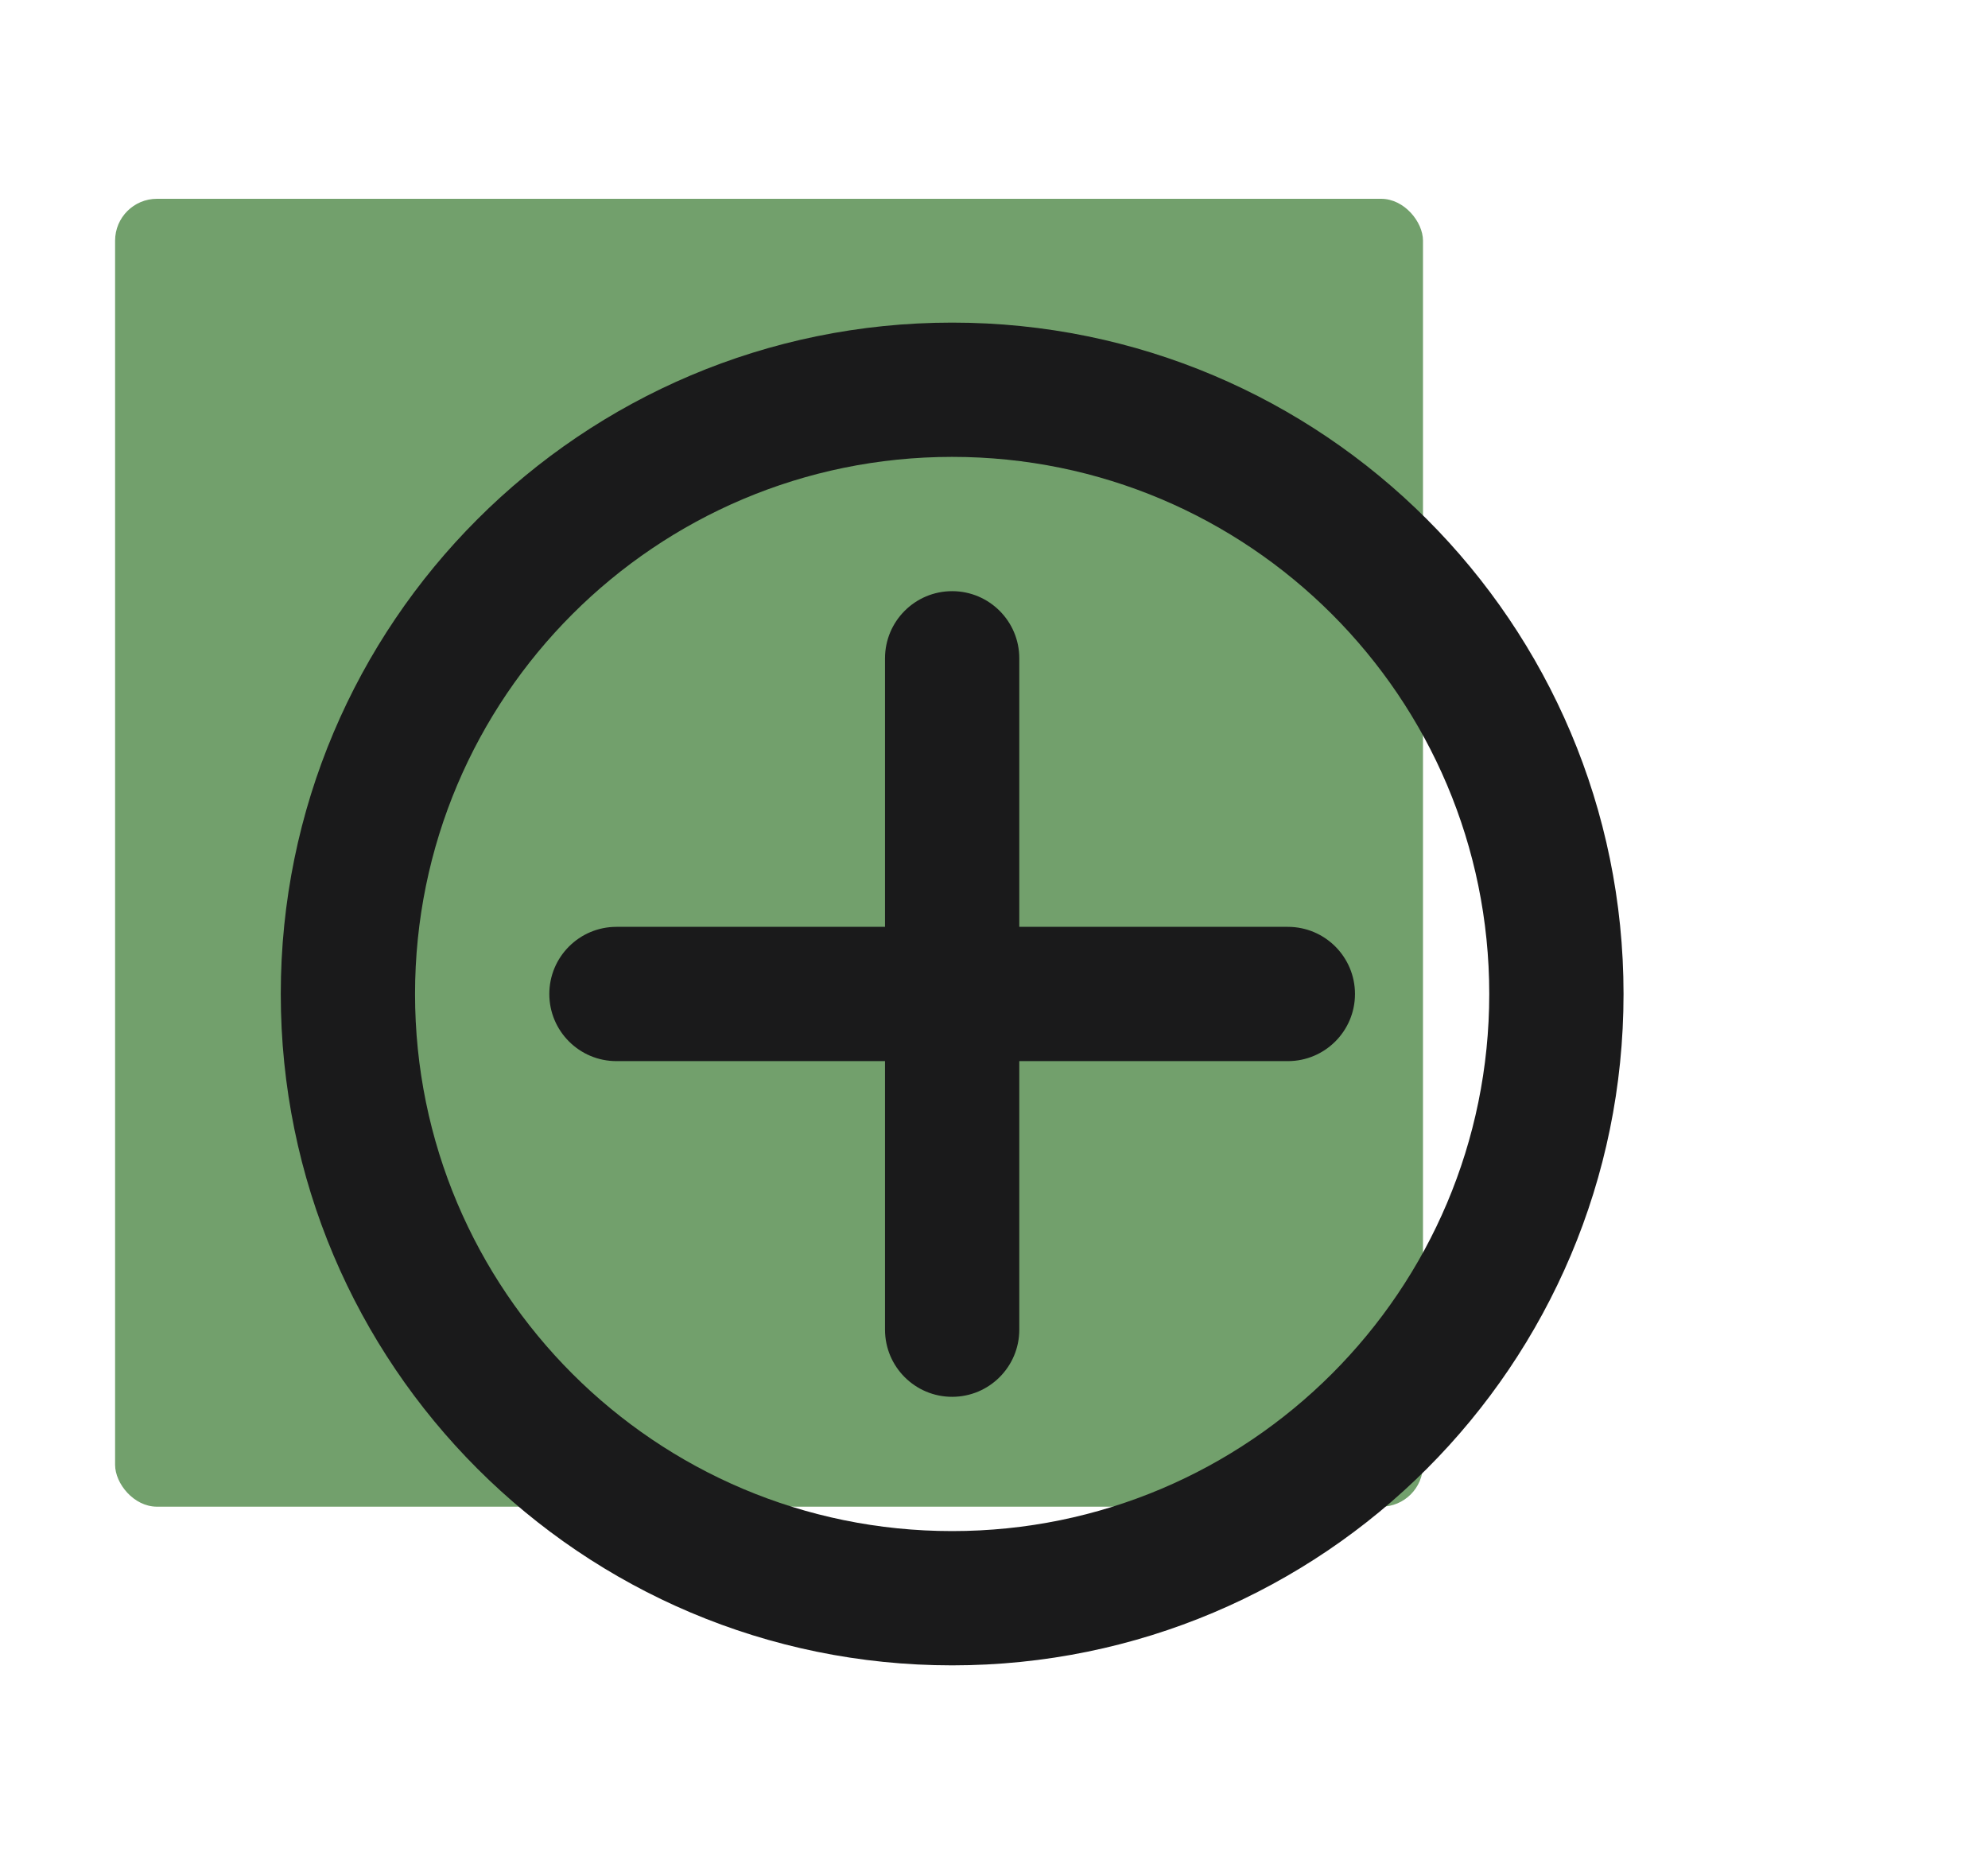
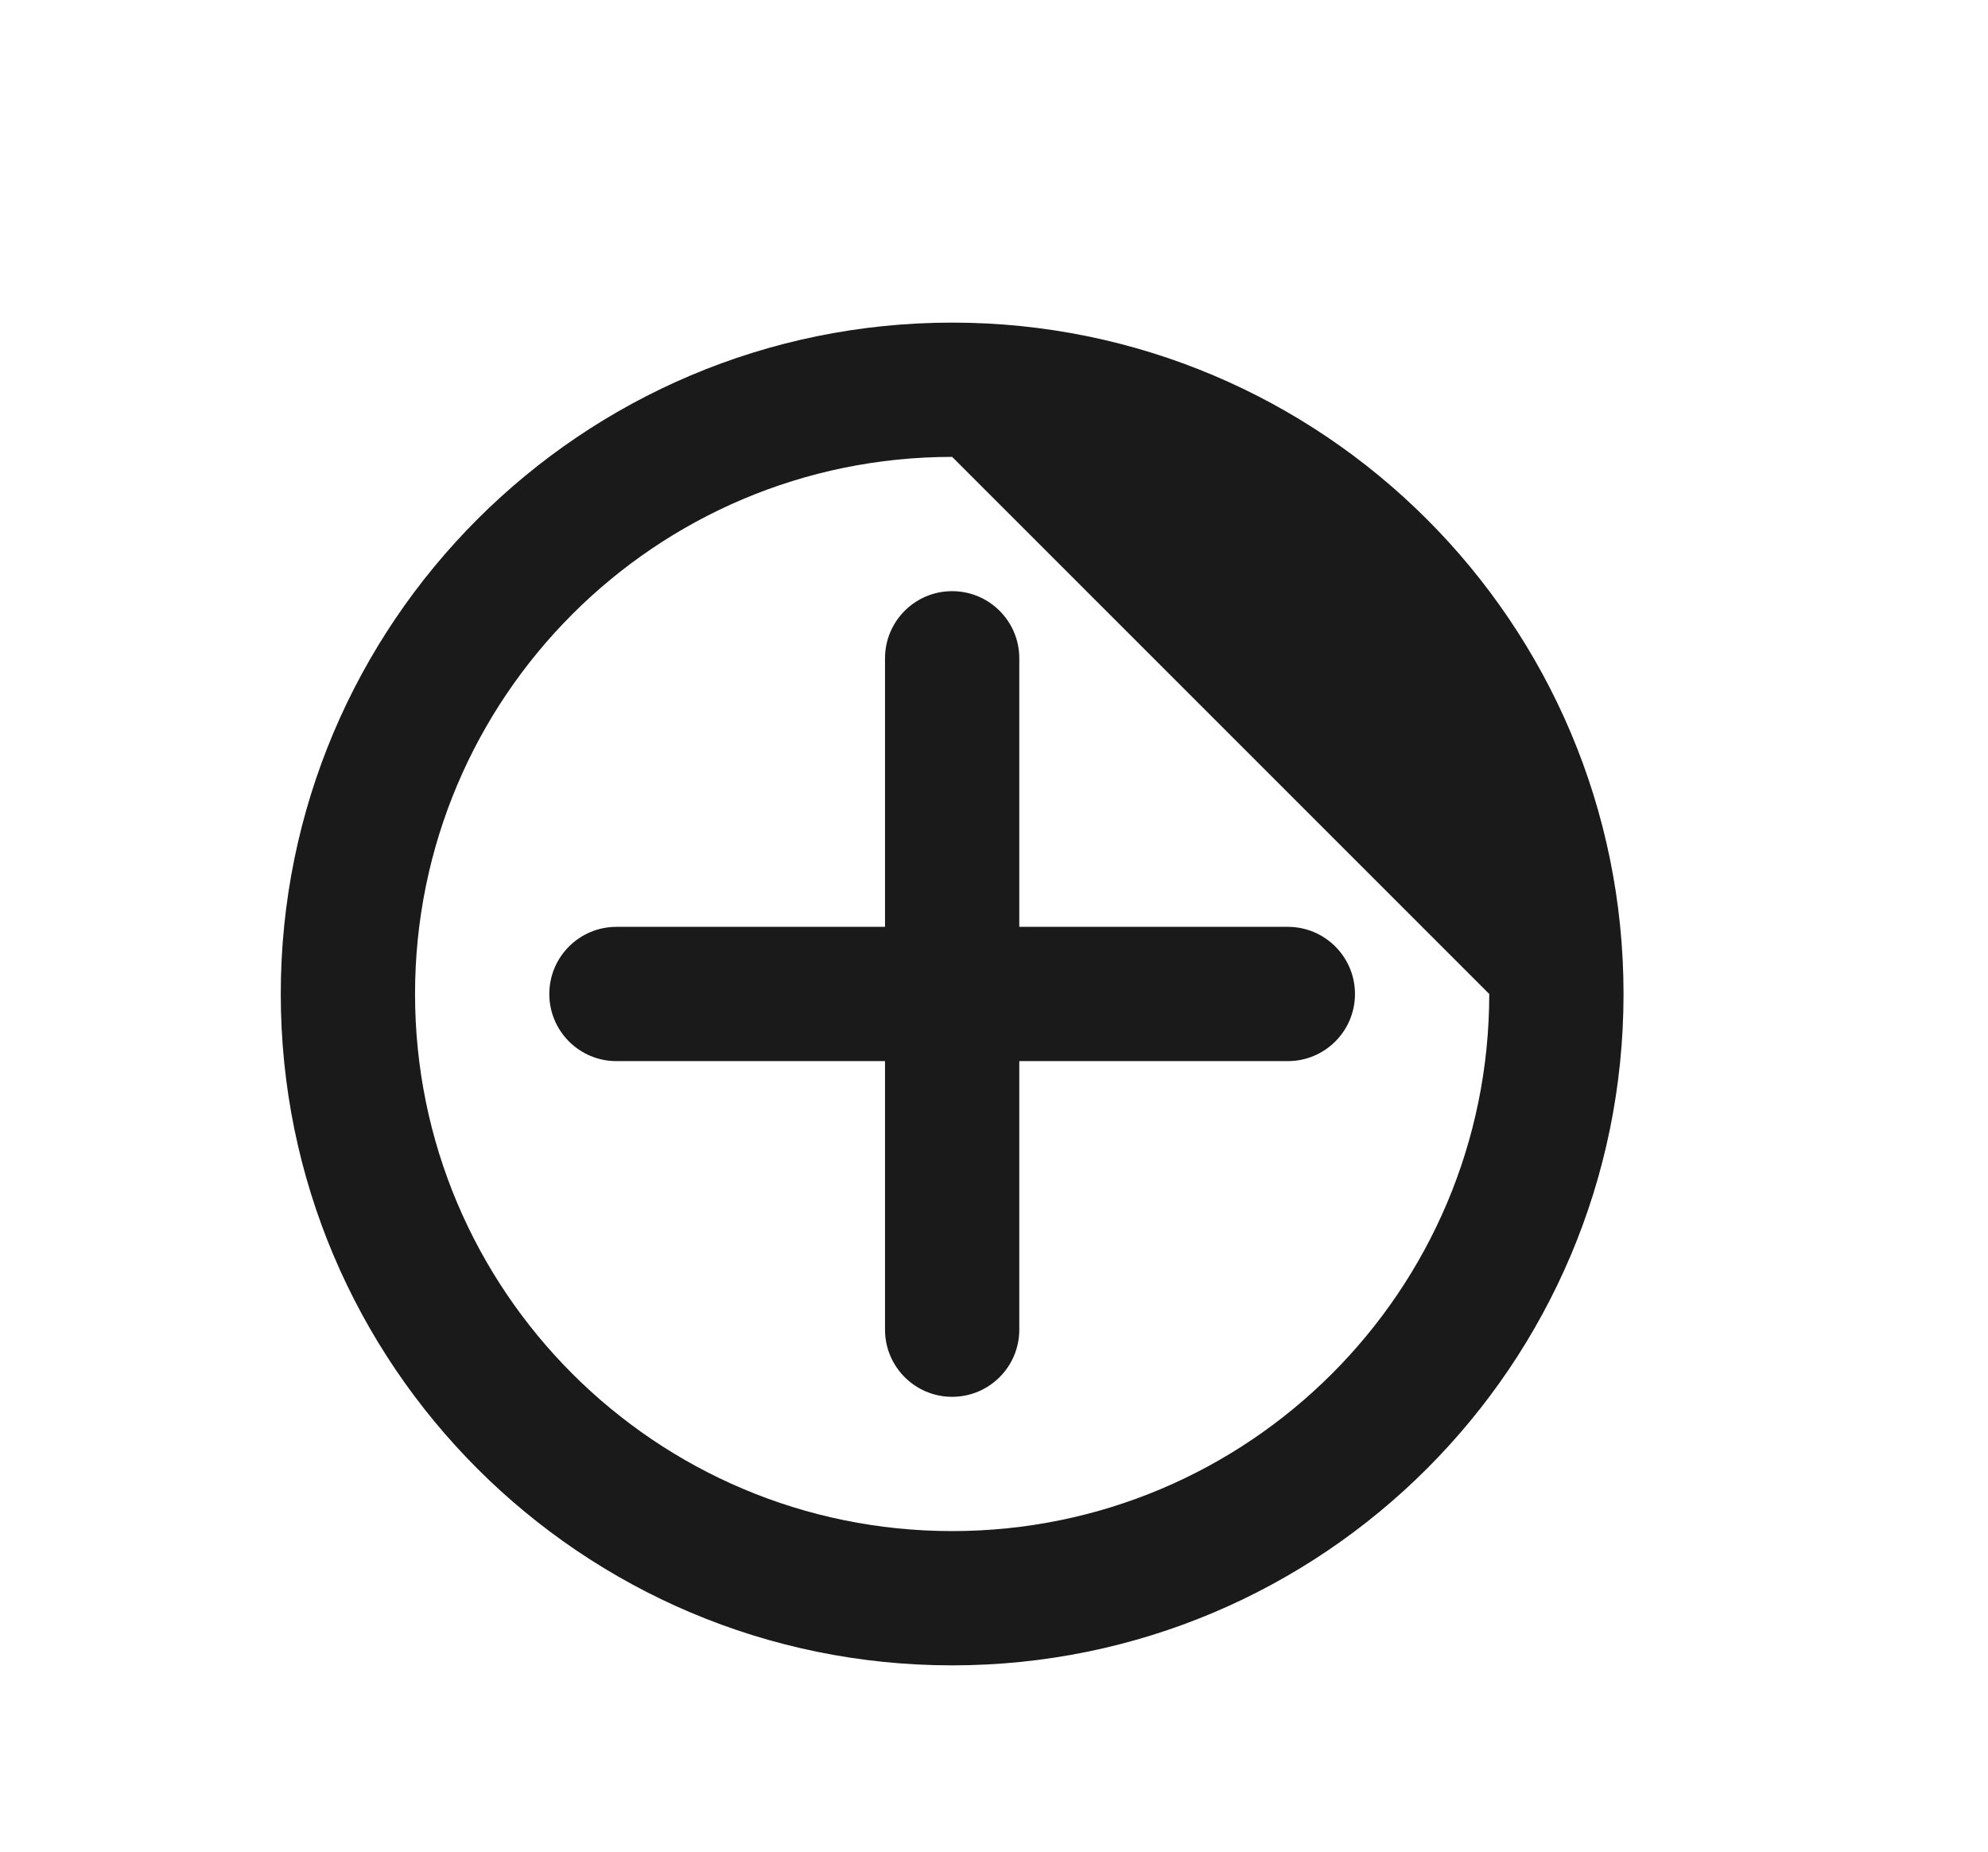
<svg xmlns="http://www.w3.org/2000/svg" width="190" height="177" viewBox="0 0 190 177" fill="none">
-   <rect x="11" y="19" width="125" height="125" rx="4" fill="#72A06C" />
-   <path fill-rule="evenodd" clip-rule="evenodd" d="M91 30.833C126.438 30.833 155.167 59.561 155.167 95C155.167 130.438 126.438 159.166 91 159.166C55.562 159.166 26.834 130.438 26.834 95C26.834 59.561 55.562 30.833 91 30.833ZM91 43.666C62.65 43.666 39.667 66.649 39.667 95C39.667 123.35 62.65 146.333 91 146.333C119.351 146.333 142.333 123.35 142.333 95C142.333 66.649 119.351 43.666 91 43.666ZM91 56.5C94.544 56.5 97.417 59.373 97.417 62.916V88.583H123.083C126.627 88.583 129.5 91.456 129.5 95C129.5 98.543 126.627 101.416 123.083 101.416H97.417V127.083C97.417 130.627 94.544 133.5 91 133.5C87.456 133.5 84.584 130.627 84.584 127.083V101.416H58.917C55.373 101.416 52.5 98.543 52.5 95C52.5 91.456 55.373 88.583 58.917 88.583H84.584V62.916C84.584 59.373 87.456 56.5 91 56.5Z" fill="#1A1A1B" />
+   <path fill-rule="evenodd" clip-rule="evenodd" d="M91 30.833C126.438 30.833 155.167 59.561 155.167 95C155.167 130.438 126.438 159.166 91 159.166C55.562 159.166 26.834 130.438 26.834 95C26.834 59.561 55.562 30.833 91 30.833ZM91 43.666C62.65 43.666 39.667 66.649 39.667 95C39.667 123.35 62.65 146.333 91 146.333C119.351 146.333 142.333 123.35 142.333 95ZM91 56.5C94.544 56.5 97.417 59.373 97.417 62.916V88.583H123.083C126.627 88.583 129.5 91.456 129.5 95C129.5 98.543 126.627 101.416 123.083 101.416H97.417V127.083C97.417 130.627 94.544 133.5 91 133.5C87.456 133.5 84.584 130.627 84.584 127.083V101.416H58.917C55.373 101.416 52.5 98.543 52.5 95C52.5 91.456 55.373 88.583 58.917 88.583H84.584V62.916C84.584 59.373 87.456 56.5 91 56.5Z" fill="#1A1A1B" />
</svg>